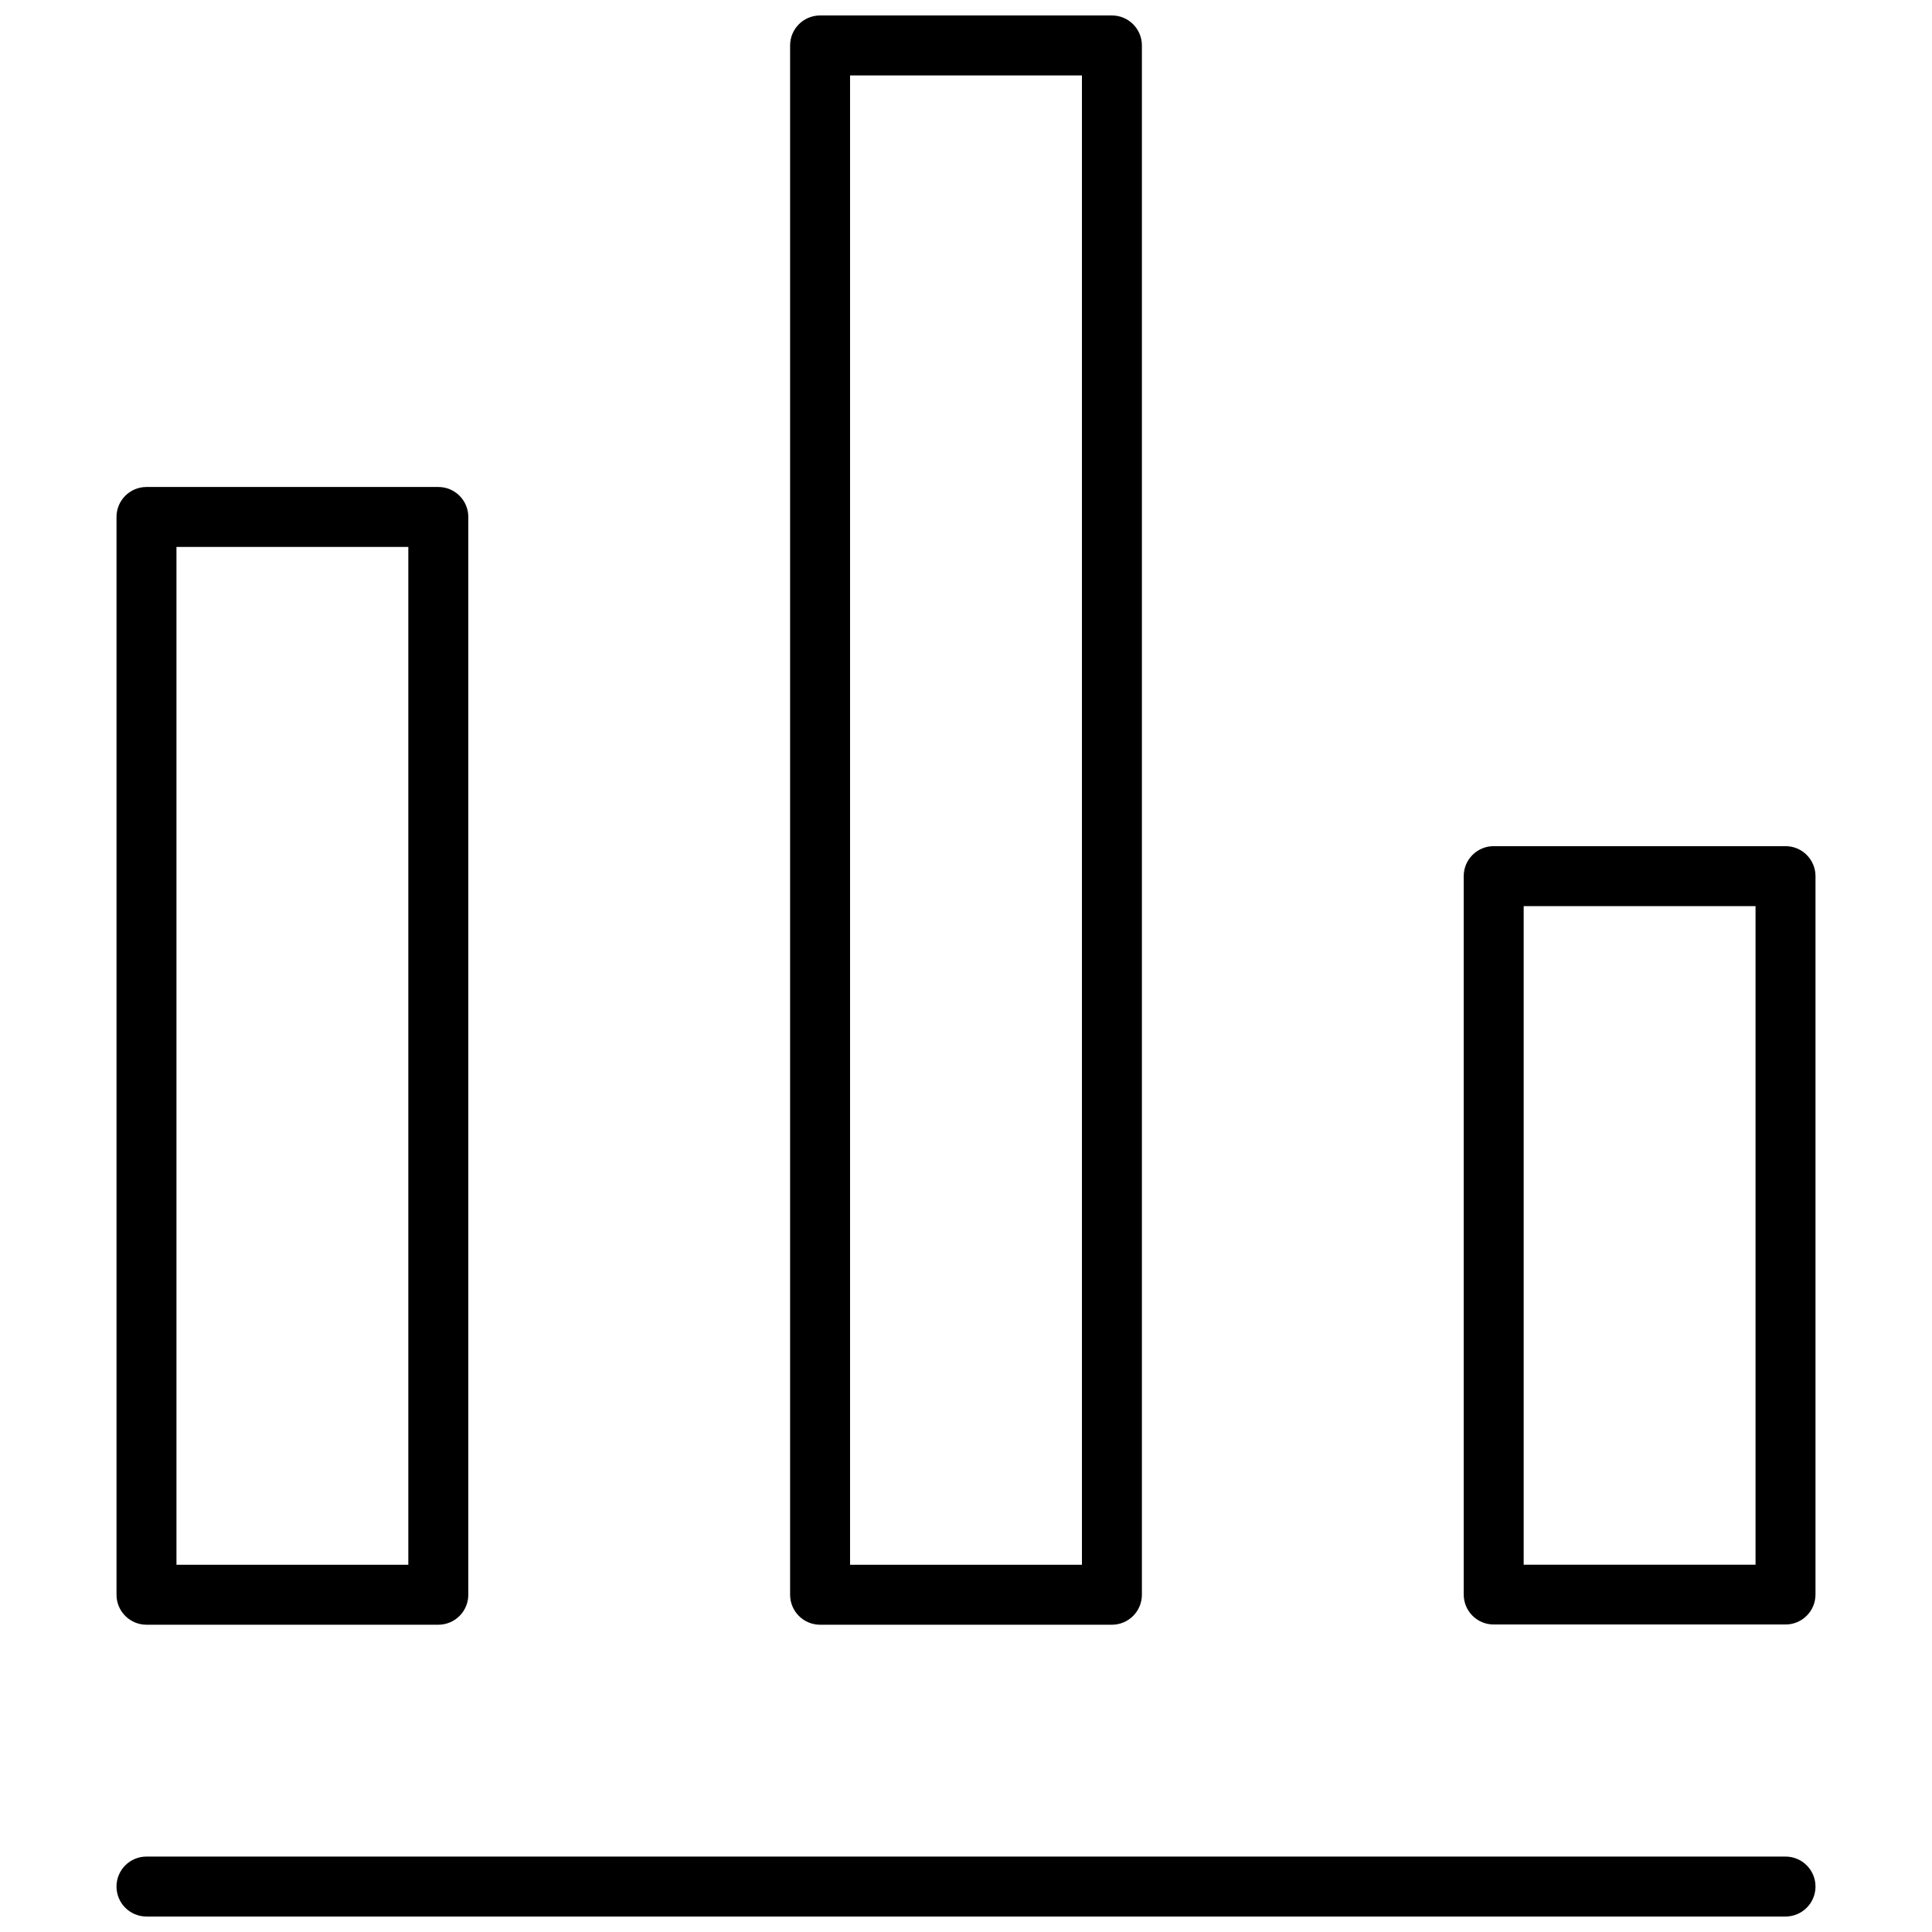
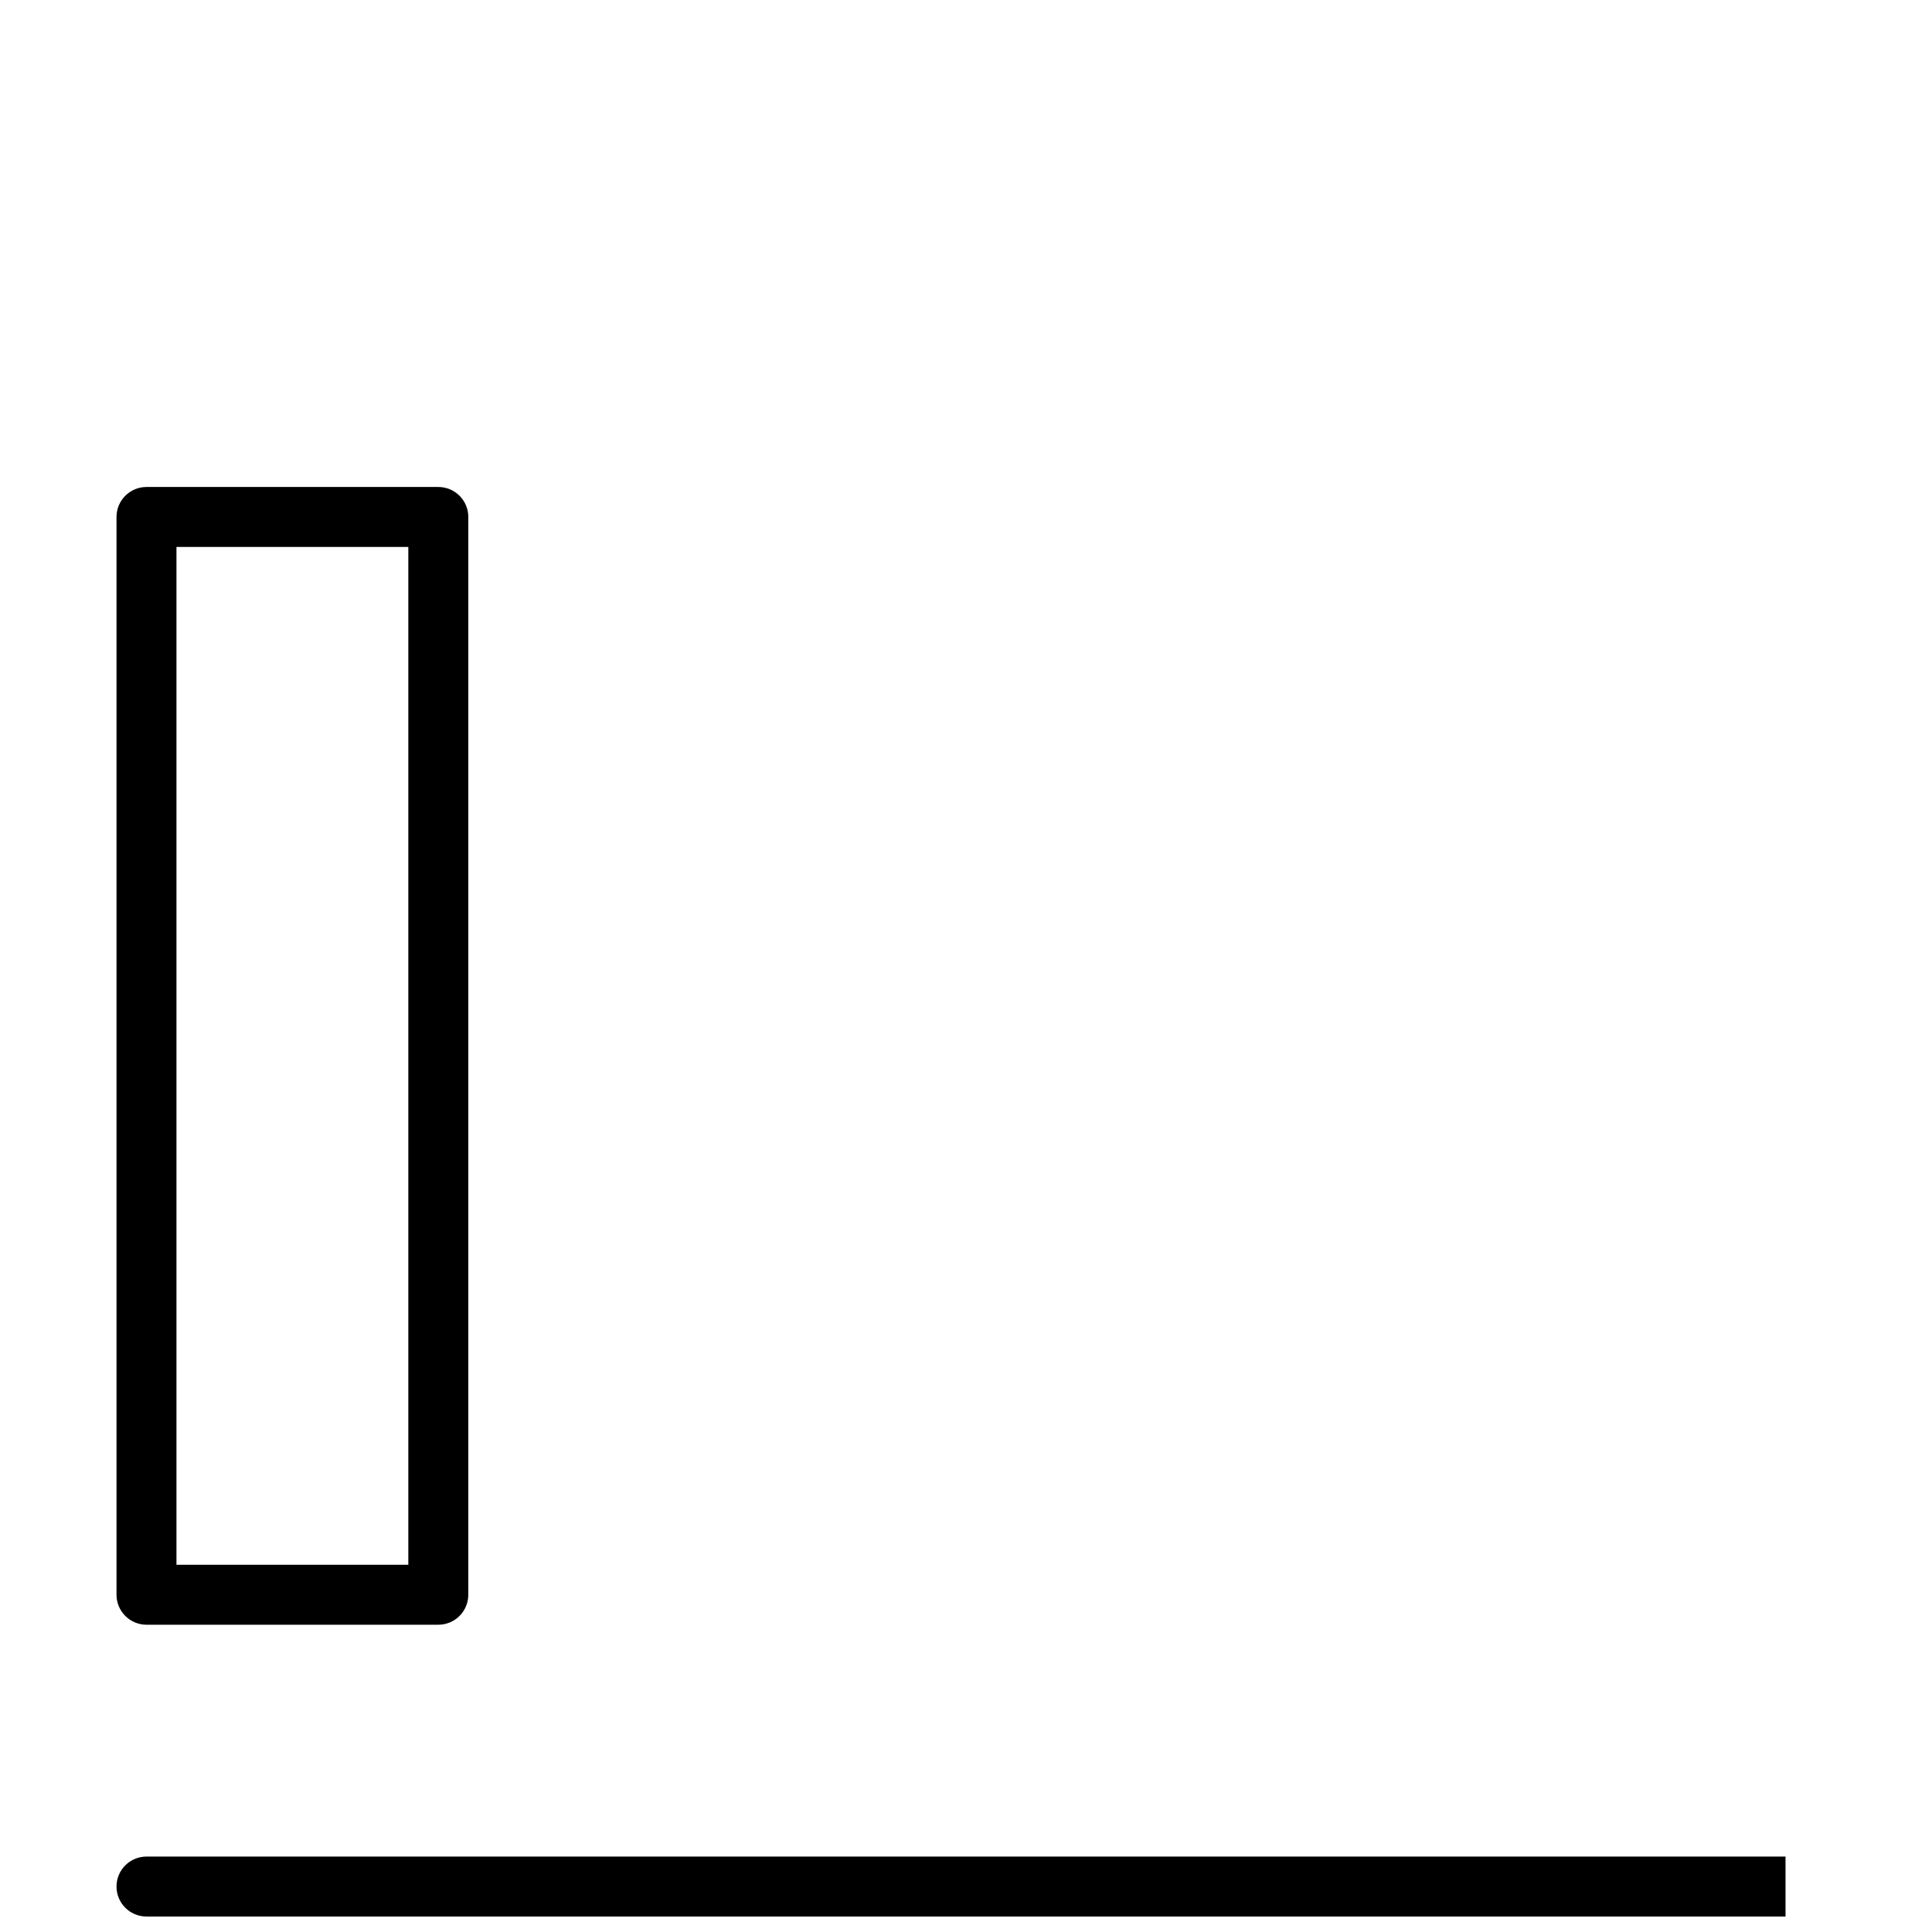
<svg xmlns="http://www.w3.org/2000/svg" width="800px" height="800px" version="1.1" viewBox="144 144 512 512">
  <defs>
    <clipPath id="b">
-       <path d="m353 148.09h94v426.91h-94z" />
-     </clipPath>
+       </clipPath>
    <clipPath id="a">
      <path d="m174 636h452v15.902h-452z" />
    </clipPath>
  </defs>
  <path d="m182.82 574.57h77.34c2.113 0 4.144-0.844 5.637-2.348 1.492-1.5 2.32-3.535 2.309-5.652v-285.57c0-4.391-3.559-7.945-7.945-7.945h-77.34c-4.387 0-7.945 3.555-7.945 7.945v285.57c-0.016 2.117 0.816 4.152 2.309 5.652 1.492 1.504 3.519 2.348 5.637 2.348zm7.945-285.62h61.445v269.73h-61.445z" />
  <g clip-path="url(#b)">
-     <path d="m361.33 574.57h77.34c2.117 0 4.144-0.844 5.637-2.348 1.492-1.5 2.324-3.535 2.309-5.652v-410.53c0-4.387-3.559-7.945-7.945-7.945h-77.34c-4.387 0-7.945 3.559-7.945 7.945v410.53c-0.012 2.117 0.816 4.152 2.309 5.652 1.492 1.504 3.523 2.348 5.637 2.348zm7.945-410.58h61.449v394.69h-61.449z" />
-   </g>
-   <path d="m617.18 368.24h-77.336c-4.391 0-7.945 3.559-7.945 7.945v190.38c0 4.387 3.555 7.945 7.945 7.945h77.336c4.391 0 7.945-3.559 7.945-7.945v-190.38c0-4.387-3.555-7.945-7.945-7.945zm-7.945 190.43h-61.445v-174.54h61.445z" />
+     </g>
  <g clip-path="url(#a)">
-     <path d="m617.18 636.01h-434.36c-4.387 0-7.945 3.559-7.945 7.945 0 4.391 3.559 7.945 7.945 7.945h434.36c4.391 0 7.945-3.555 7.945-7.945 0-4.387-3.555-7.945-7.945-7.945z" />
+     <path d="m617.18 636.01h-434.36c-4.387 0-7.945 3.559-7.945 7.945 0 4.391 3.559 7.945 7.945 7.945h434.36z" />
  </g>
</svg>